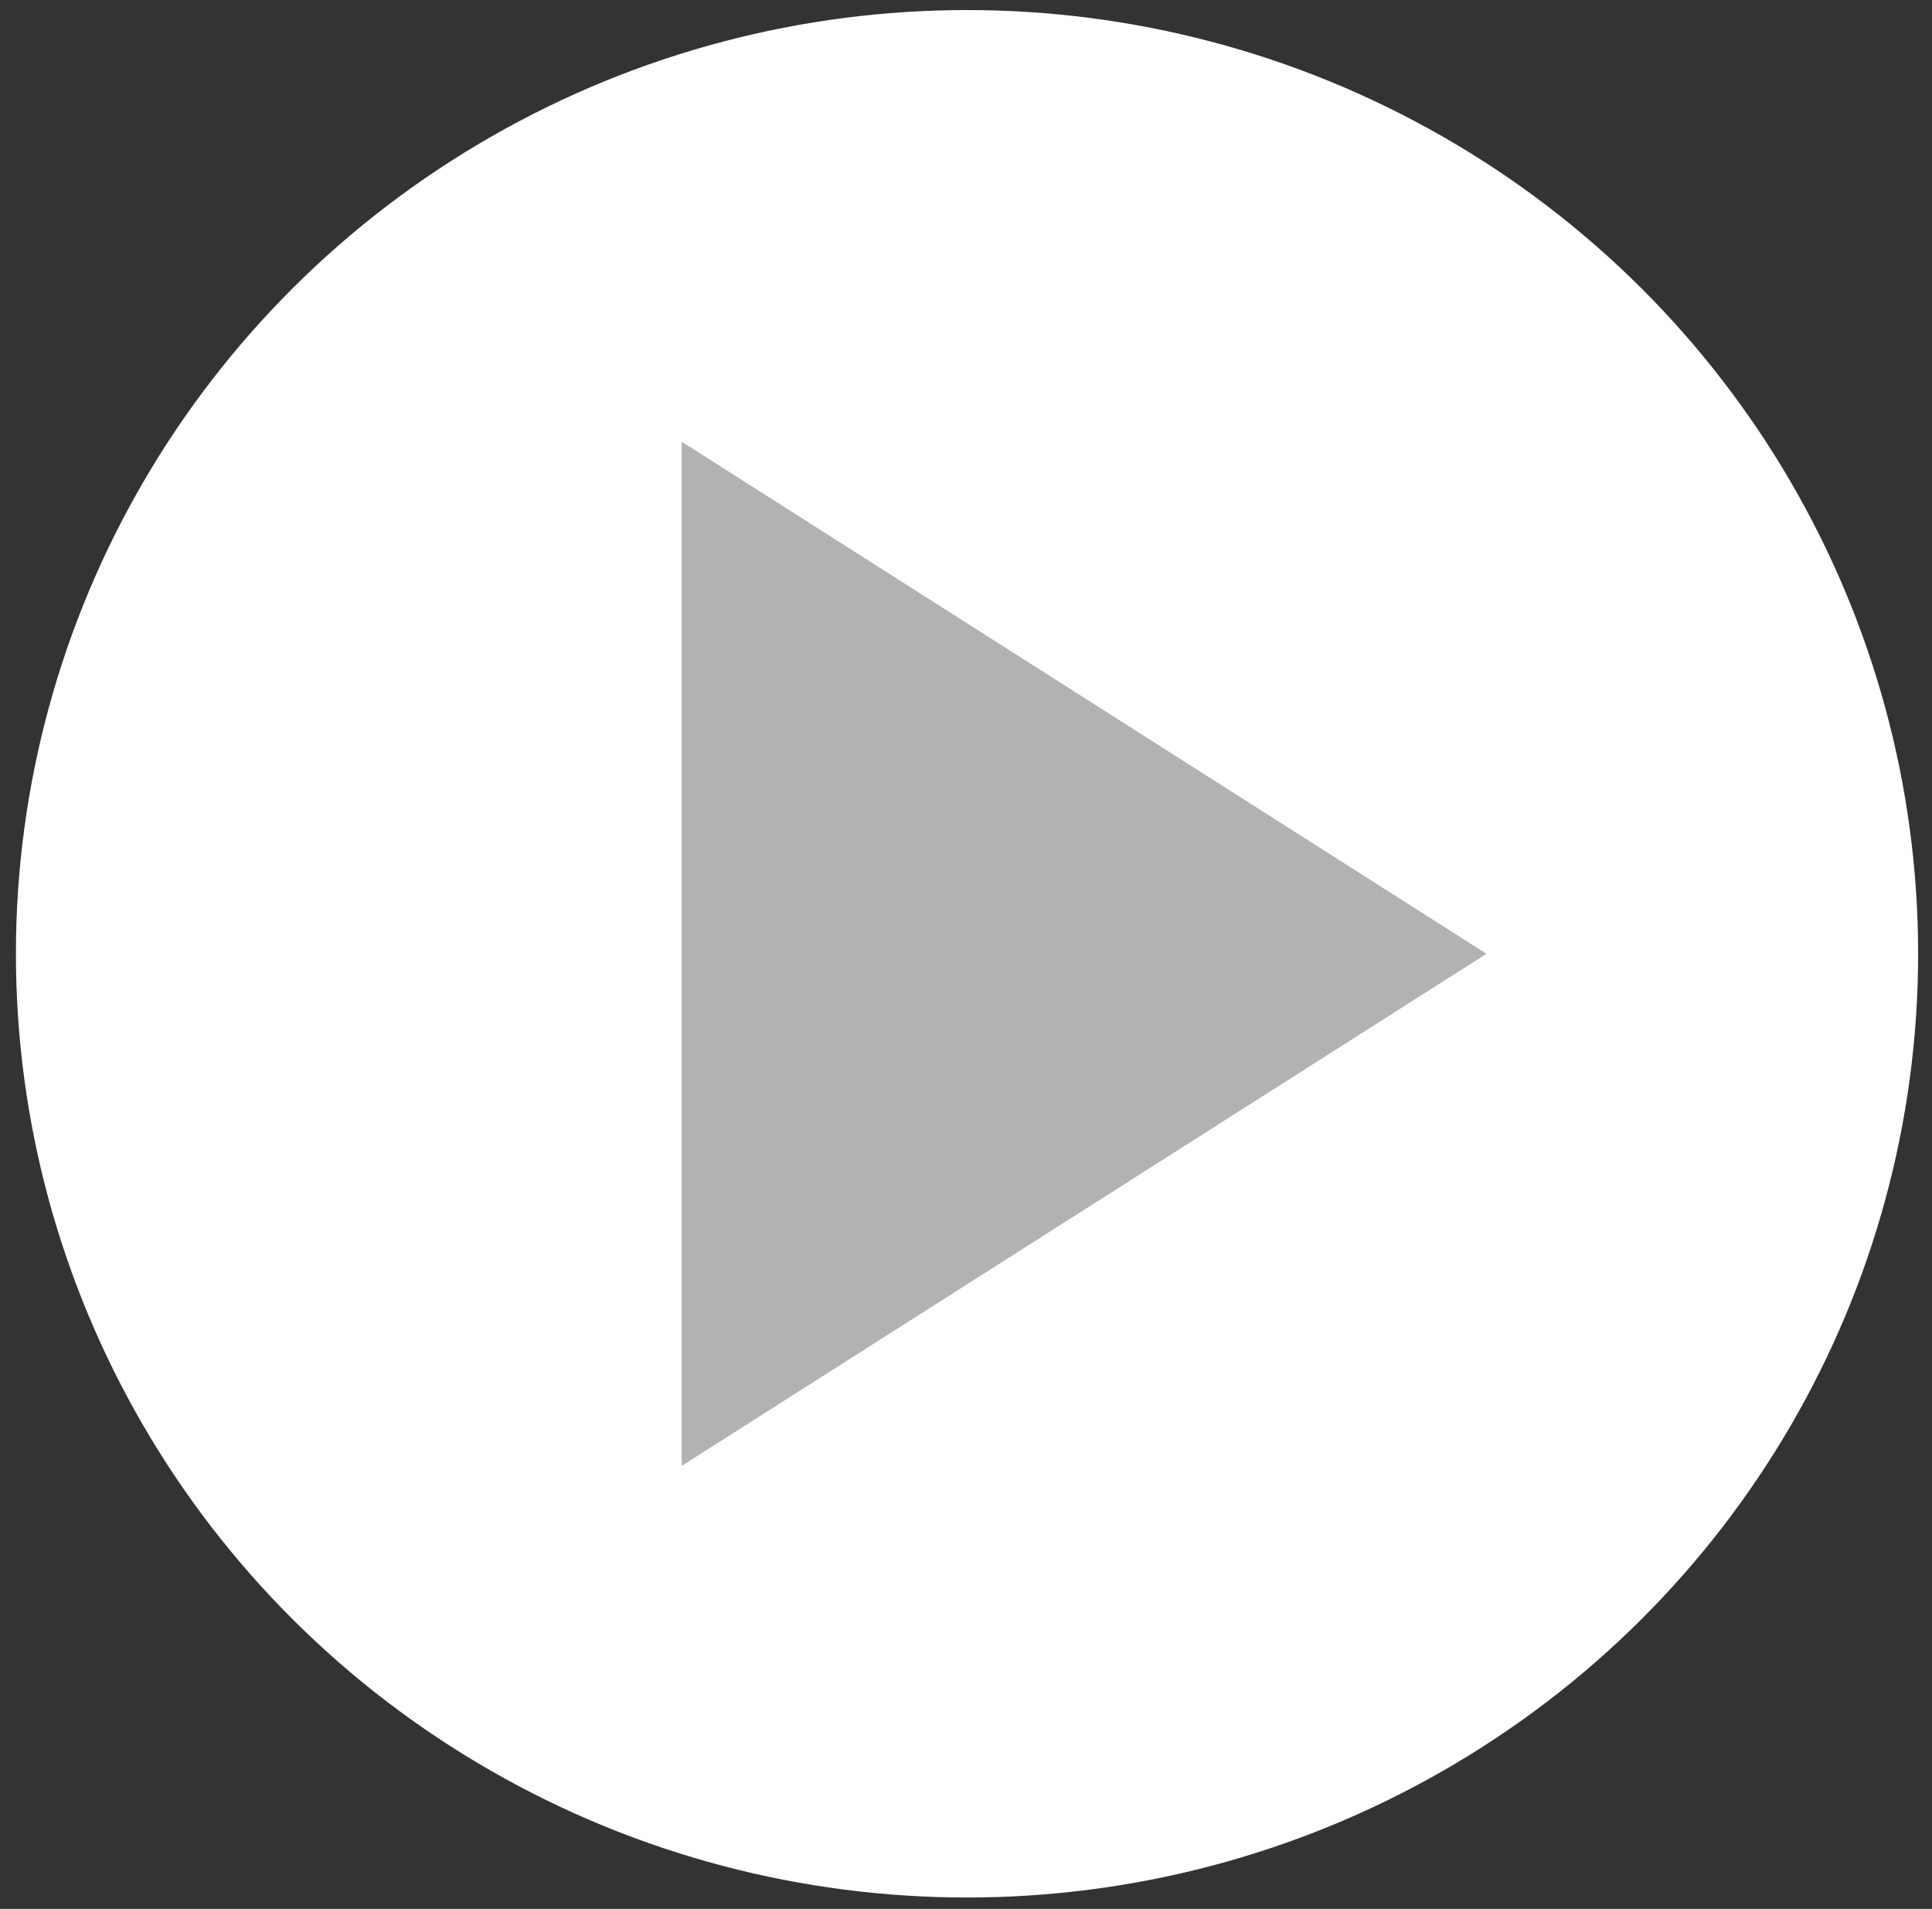
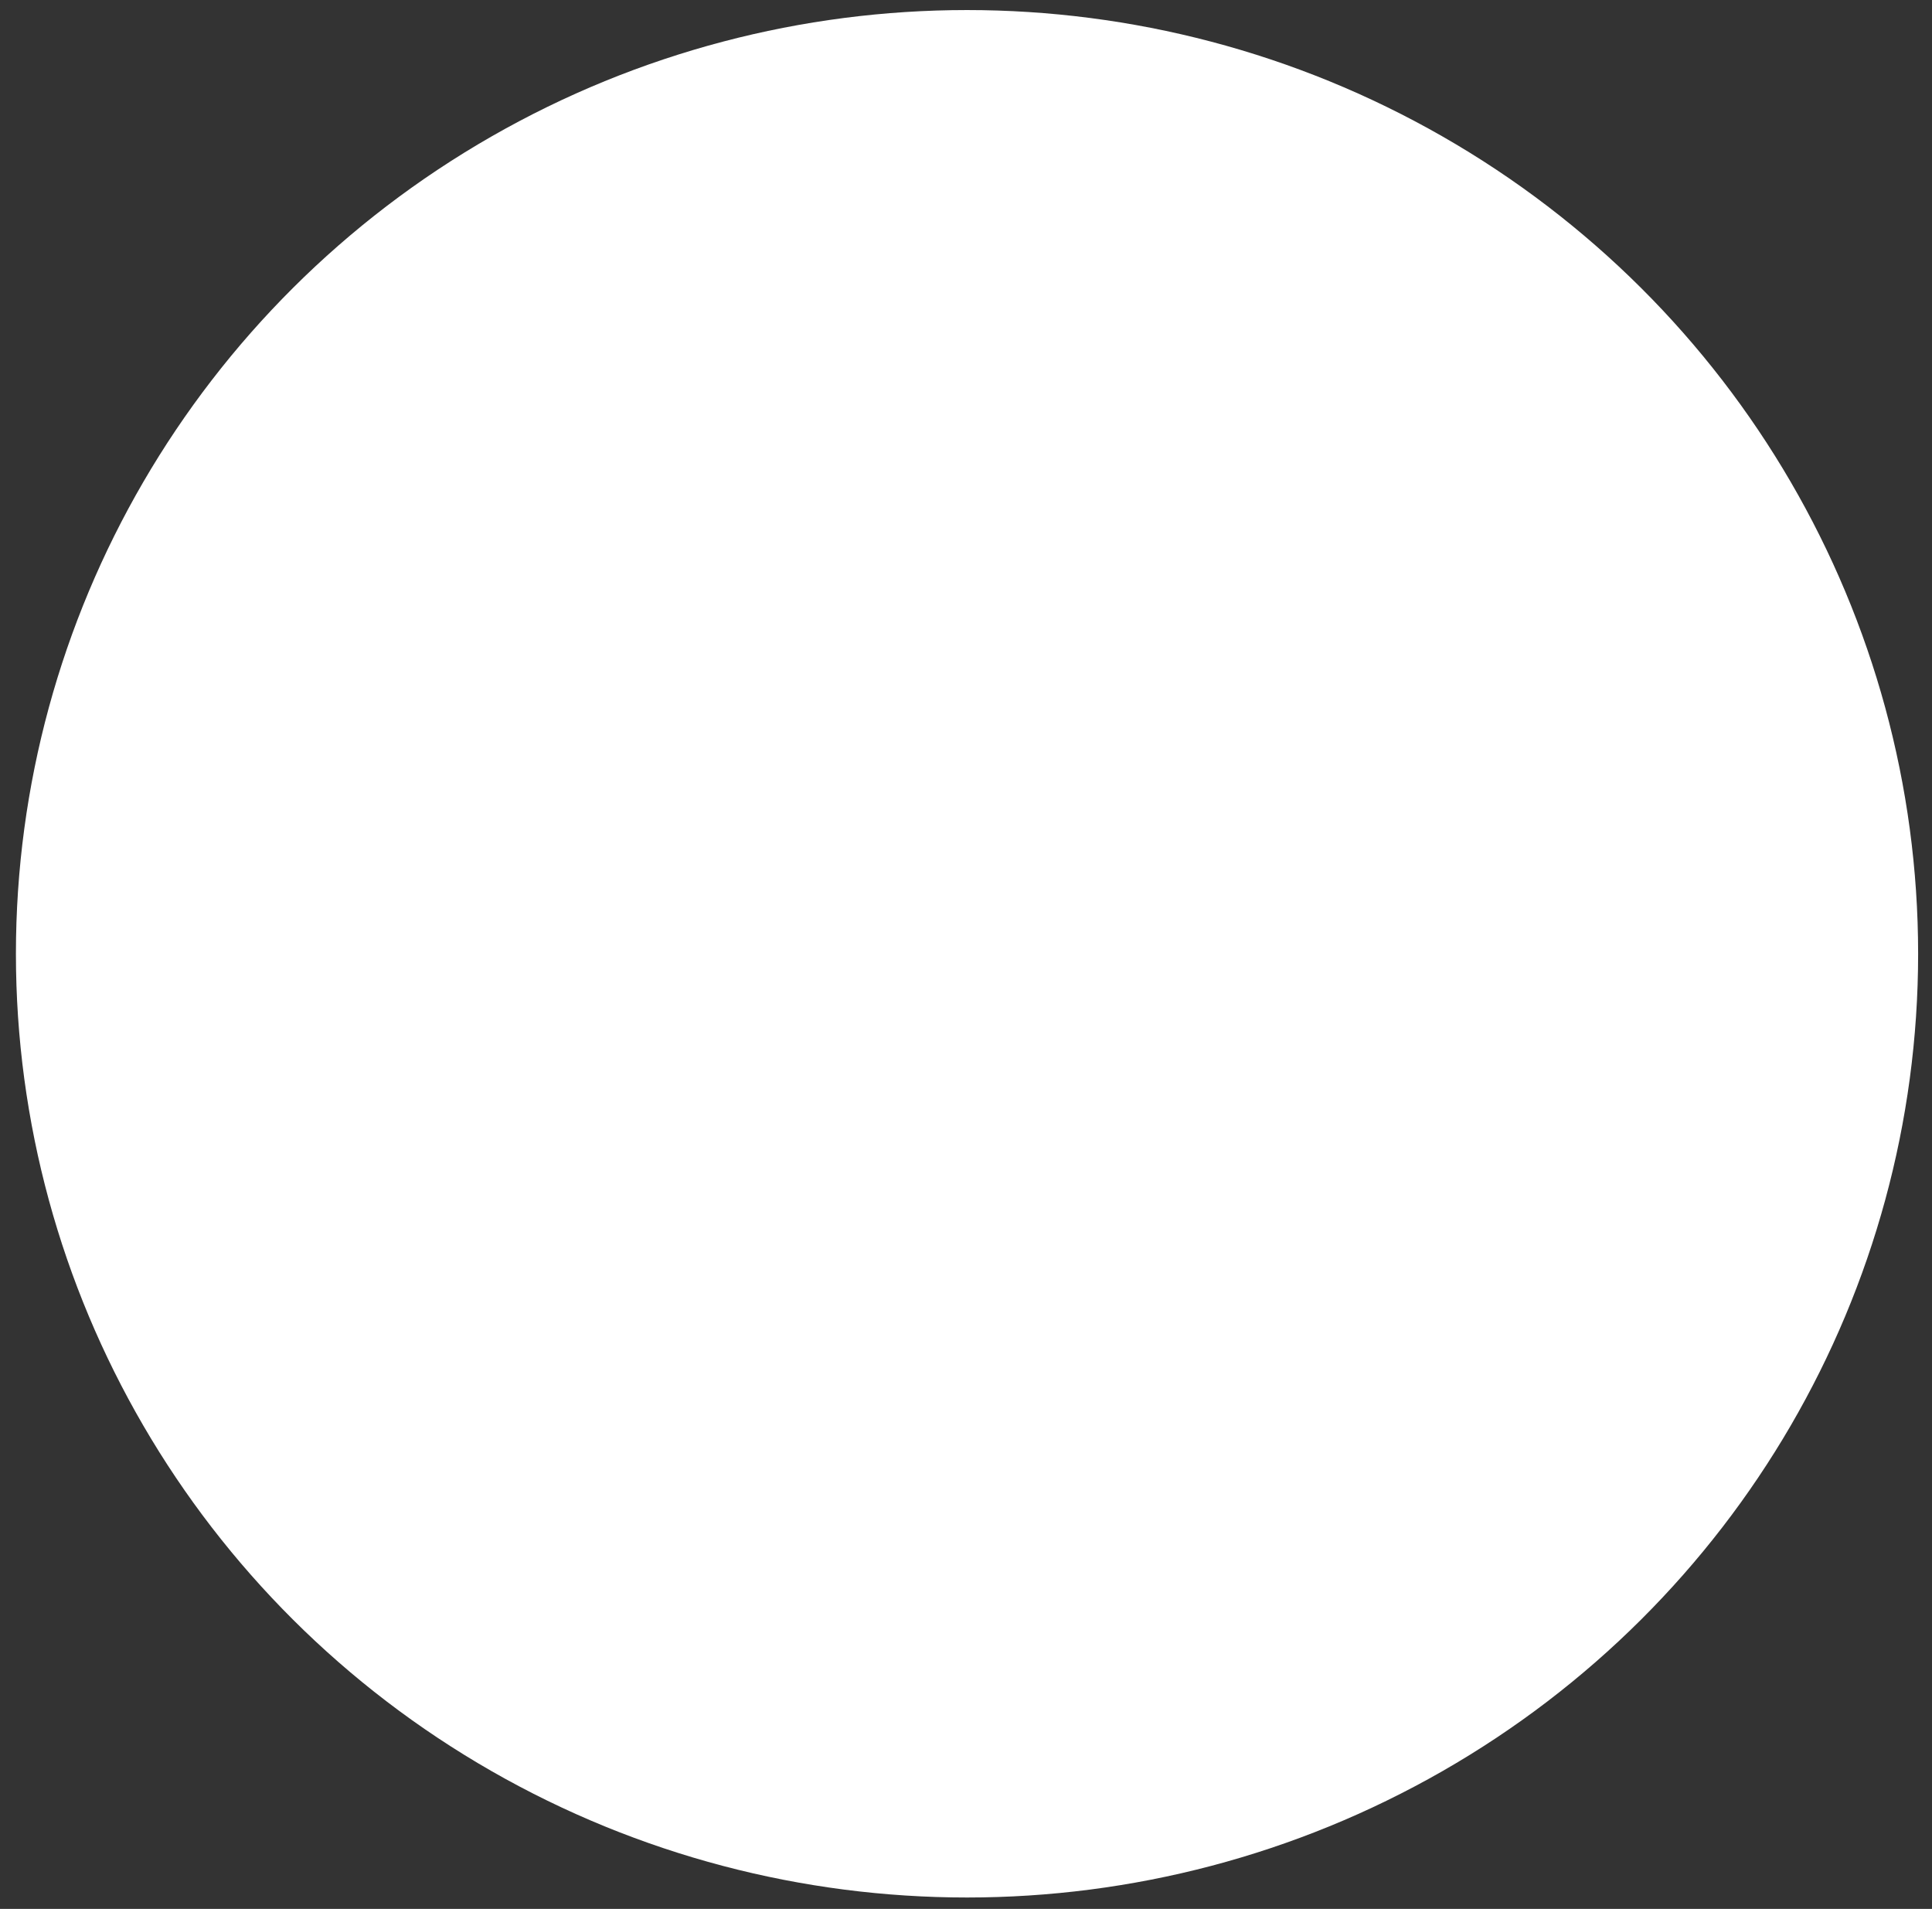
<svg xmlns="http://www.w3.org/2000/svg" width="83px" height="82px" viewBox="0 0 83 82" version="1.1">
  <rect x="0" y="0" width="83" height="82" fill="#333333" stroke="none" />
  <title>9192C3CF-54B1-46E8-8865-B32F1C40C348</title>
  <desc>Created with sketchtool.</desc>
  <g id="Welcome" stroke="none" stroke-width="1" fill="none" fill-rule="evenodd">
    <g id="PPK-Startseite_desktop_FINAL" transform="translate(-874, -1828)">
      <g id="IMAGEVIDEO" transform="translate(150, 1563)">
        <g id="PLAY" transform="translate(724.369, 265.432)">
          <ellipse id="Oval" fill="#FFFFFF" cx="41.175" cy="40.539" rx="40.86" ry="40.539" />
-           <polygon id="Triangle" fill="#B2B2B2" transform="translate(46.203, 40.539) rotate(90) translate(-46.203, -40.539) " points="46.203 23.252 68.201 57.826 24.206 57.826" />
        </g>
      </g>
    </g>
  </g>
</svg>